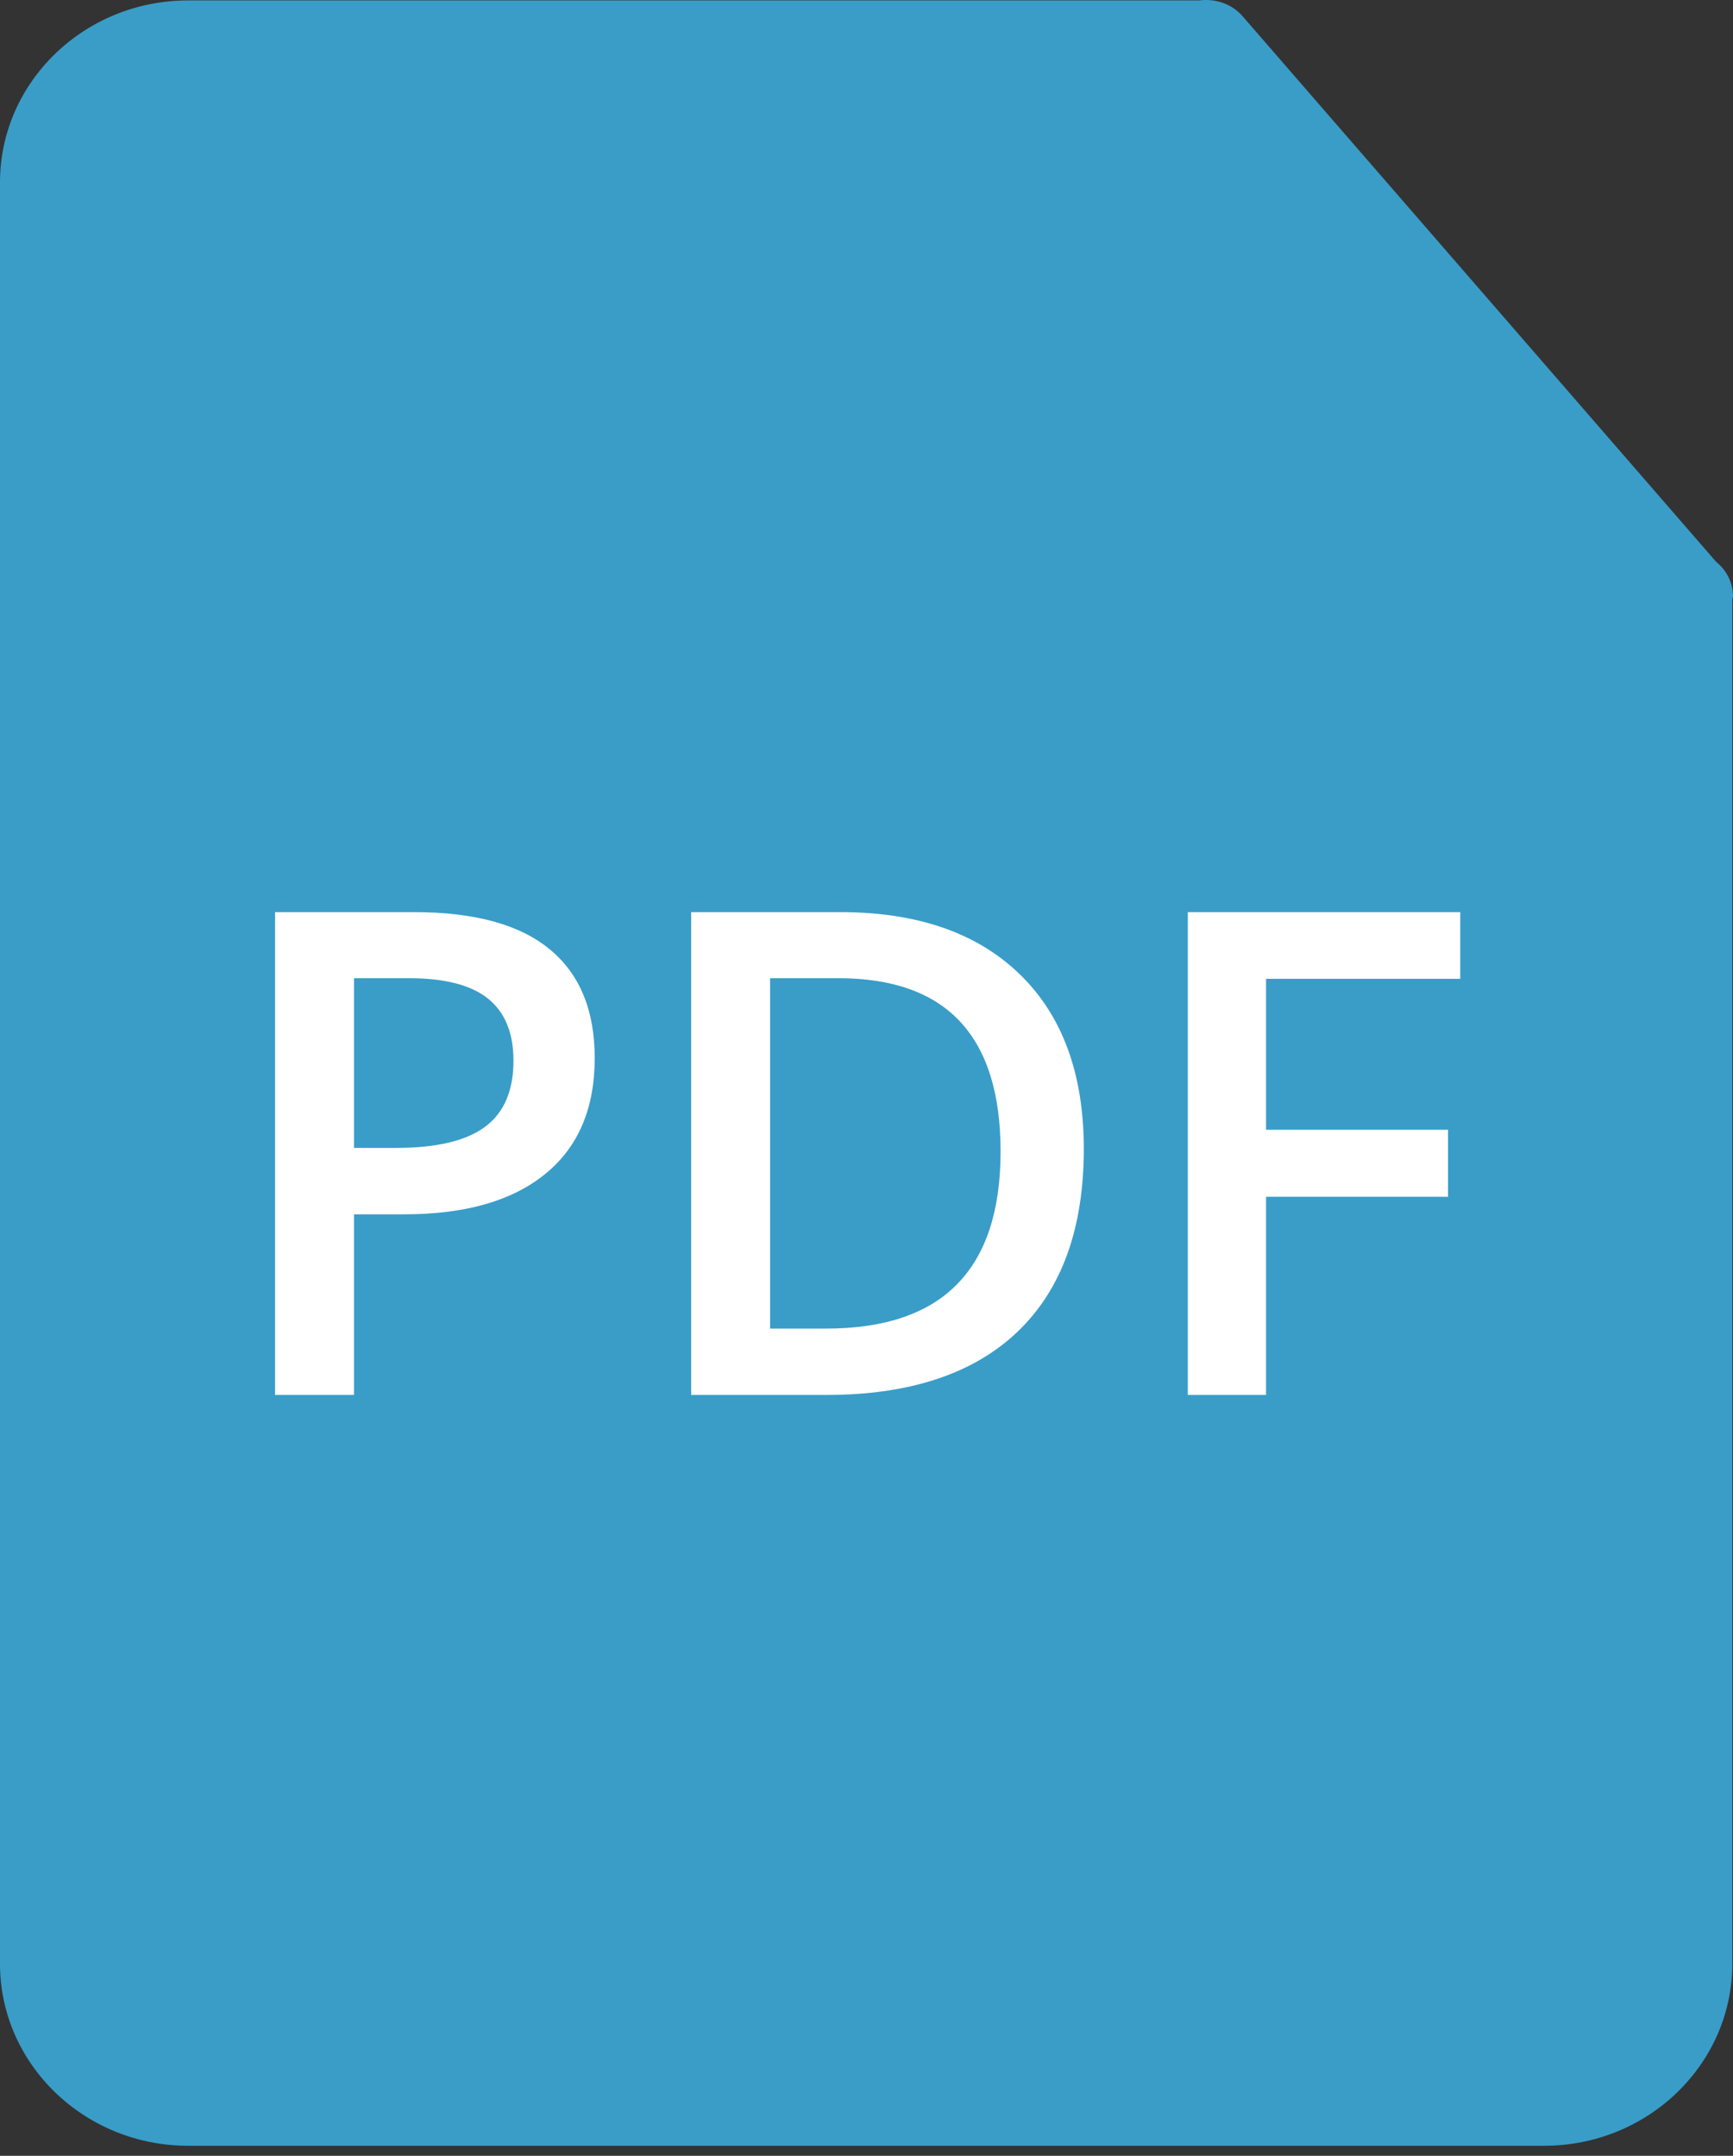
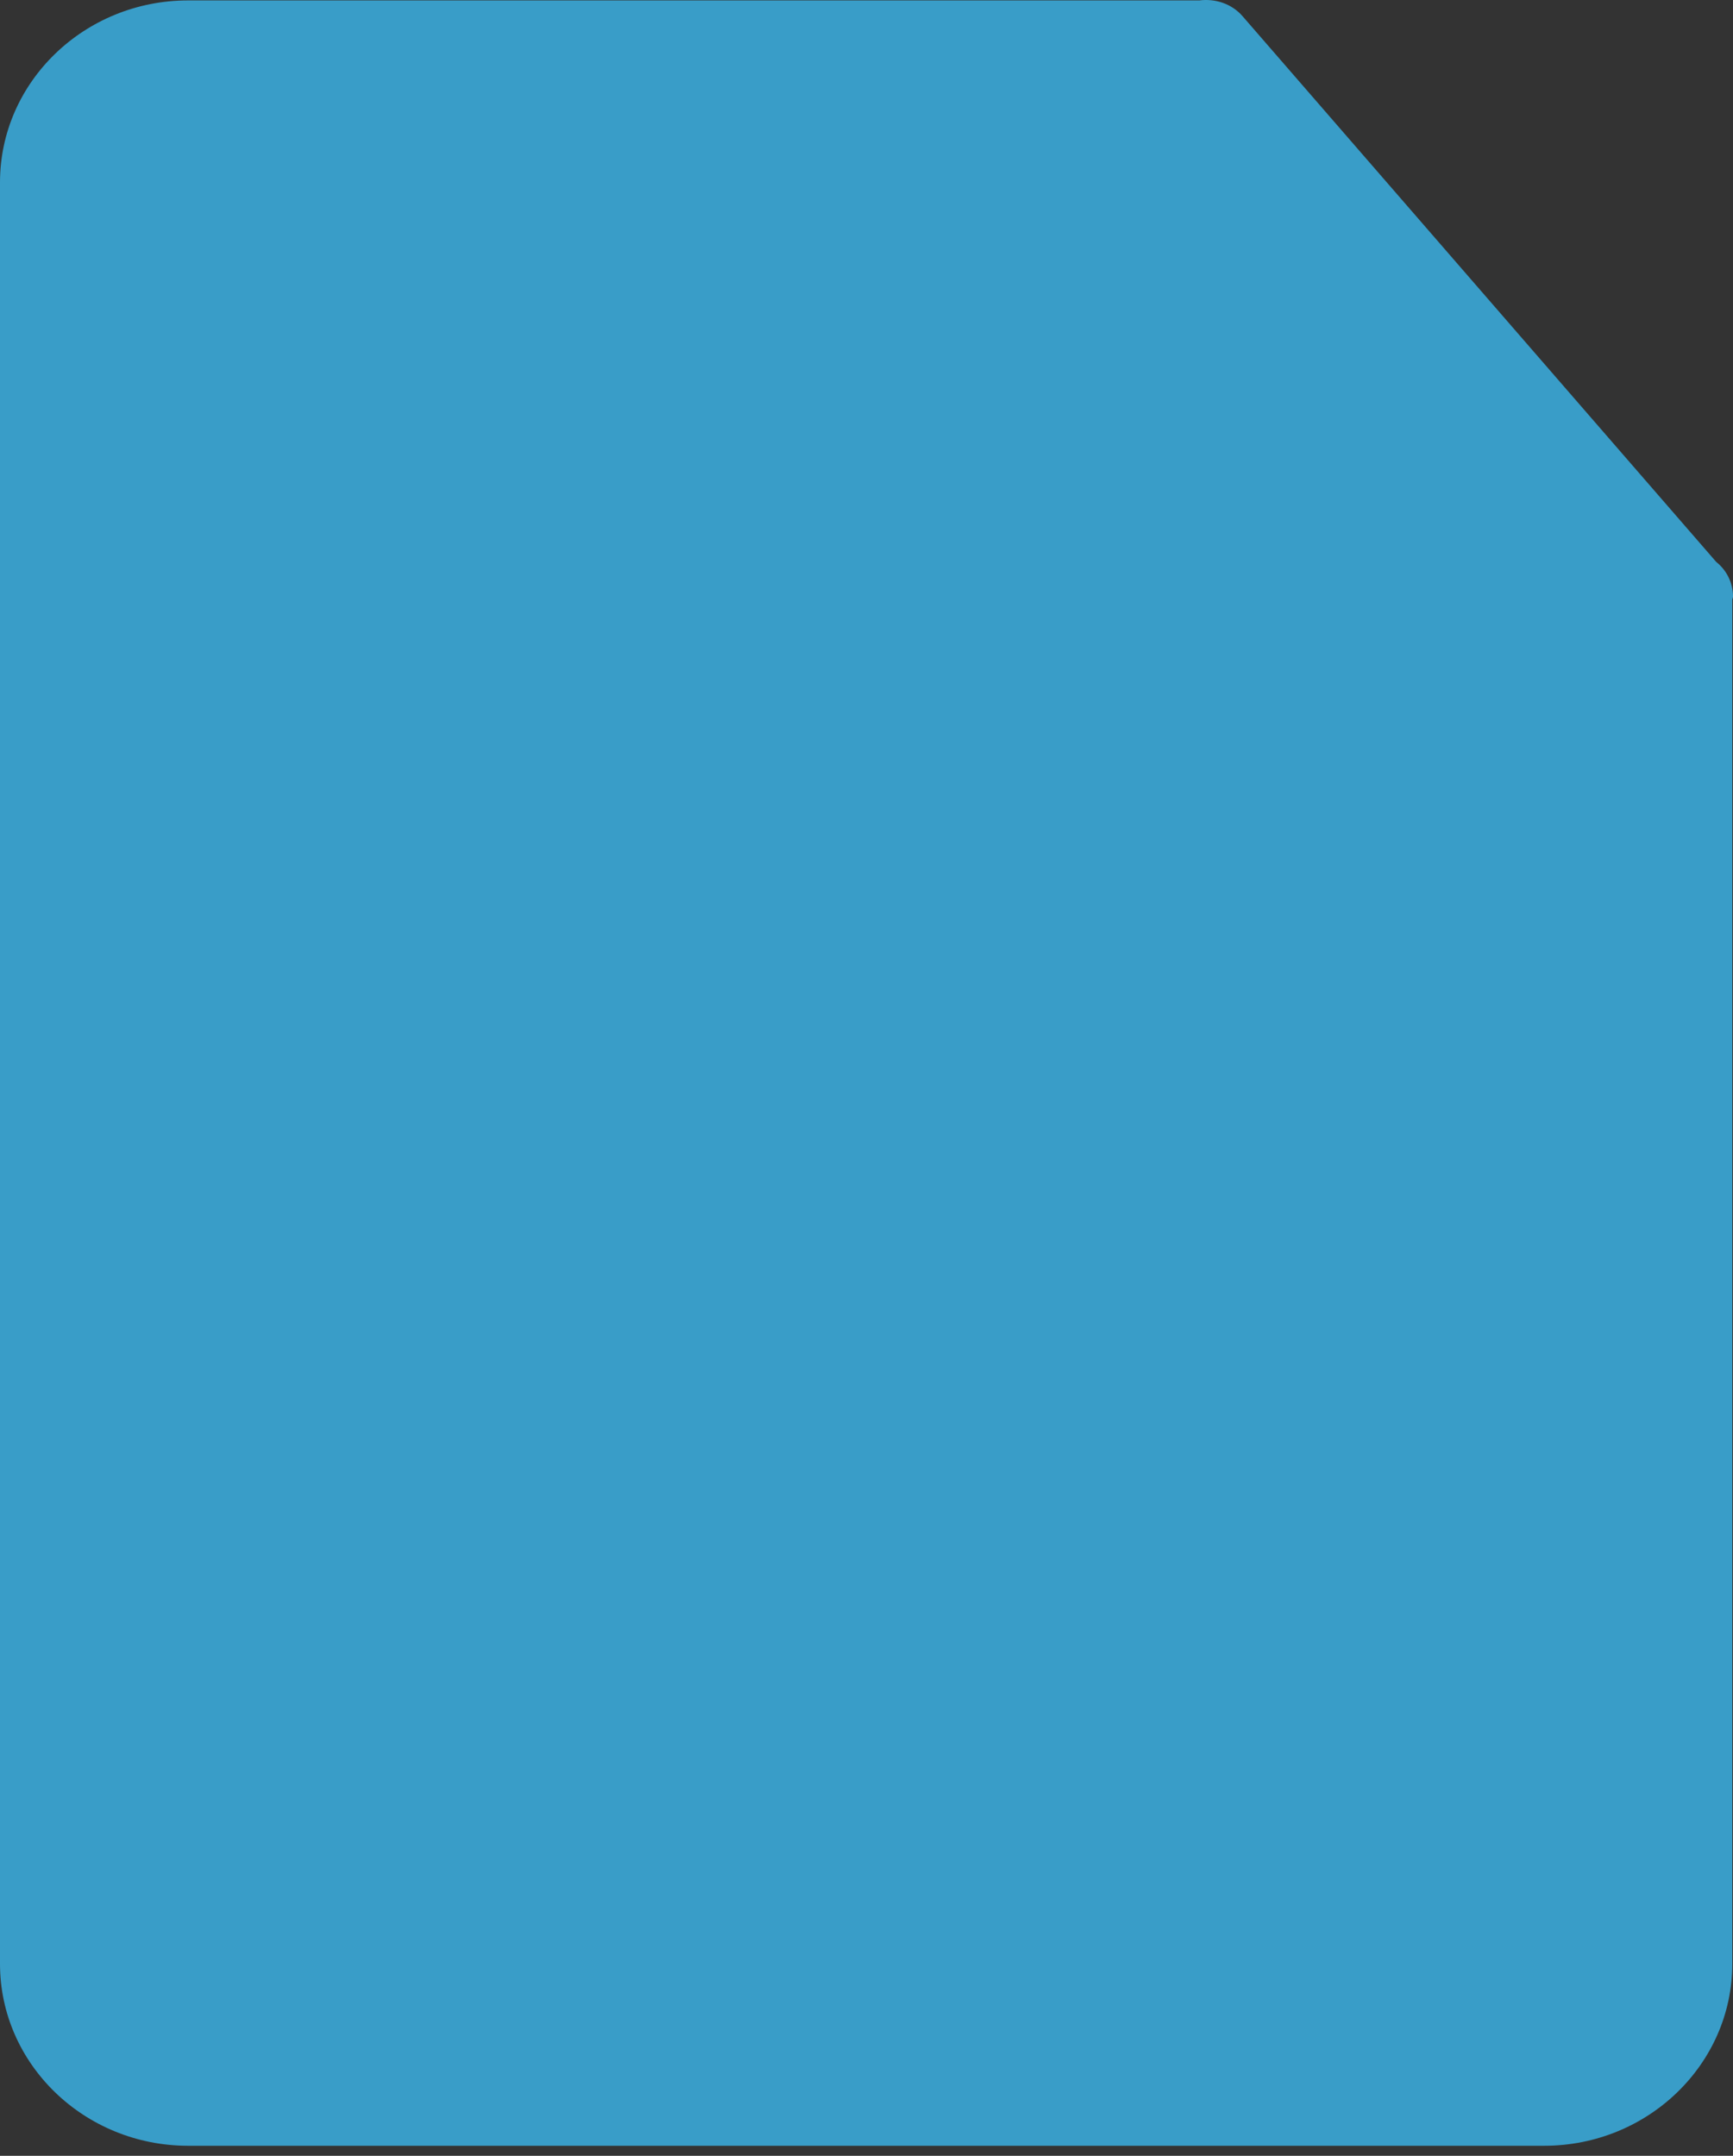
<svg xmlns="http://www.w3.org/2000/svg" width="41" height="51" viewBox="0 0 41 51" fill="none">
  <rect x="0" y="0" width="41" height="51" fill="#333333" stroke="none" />
  <path d="M29.397 0.383L40.602 13.292C40.849 13.49 40.999 13.784 41 14.113C41 14.14 40.985 14.164 40.983 14.19V46.458C40.983 48.83 38.989 50.762 36.533 50.762H4.45C1.997 50.762 0 48.83 0 46.458V4.315C0 1.94 1.997 0.01 4.45 0.01H28.374C28.756 -0.039 29.144 0.091 29.397 0.383Z" fill="#399dc8" />
-   <path d="M14.07 25.031C14.07 26.224 13.68 27.138 12.898 27.773C12.117 28.409 11.005 28.727 9.562 28.727H8.375V33H6.508V21.578H9.797C11.224 21.578 12.292 21.87 13 22.453C13.713 23.037 14.07 23.896 14.07 25.031ZM8.375 27.156H9.367C10.325 27.156 11.029 26.99 11.477 26.656C11.925 26.323 12.148 25.802 12.148 25.094C12.148 24.438 11.948 23.948 11.547 23.625C11.146 23.302 10.521 23.141 9.672 23.141H8.375V27.156ZM25.641 27.18C25.641 29.065 25.117 30.508 24.07 31.508C23.023 32.503 21.516 33 19.547 33H16.352V21.578H19.883C21.701 21.578 23.115 22.068 24.125 23.047C25.135 24.026 25.641 25.404 25.641 27.18ZM23.672 27.242C23.672 24.508 22.393 23.141 19.836 23.141H18.219V31.43H19.547C22.297 31.43 23.672 30.034 23.672 27.242ZM29.953 33H28.102V21.578H34.547V23.156H29.953V26.727H34.258V28.312H29.953V33Z" fill="white" />
</svg>